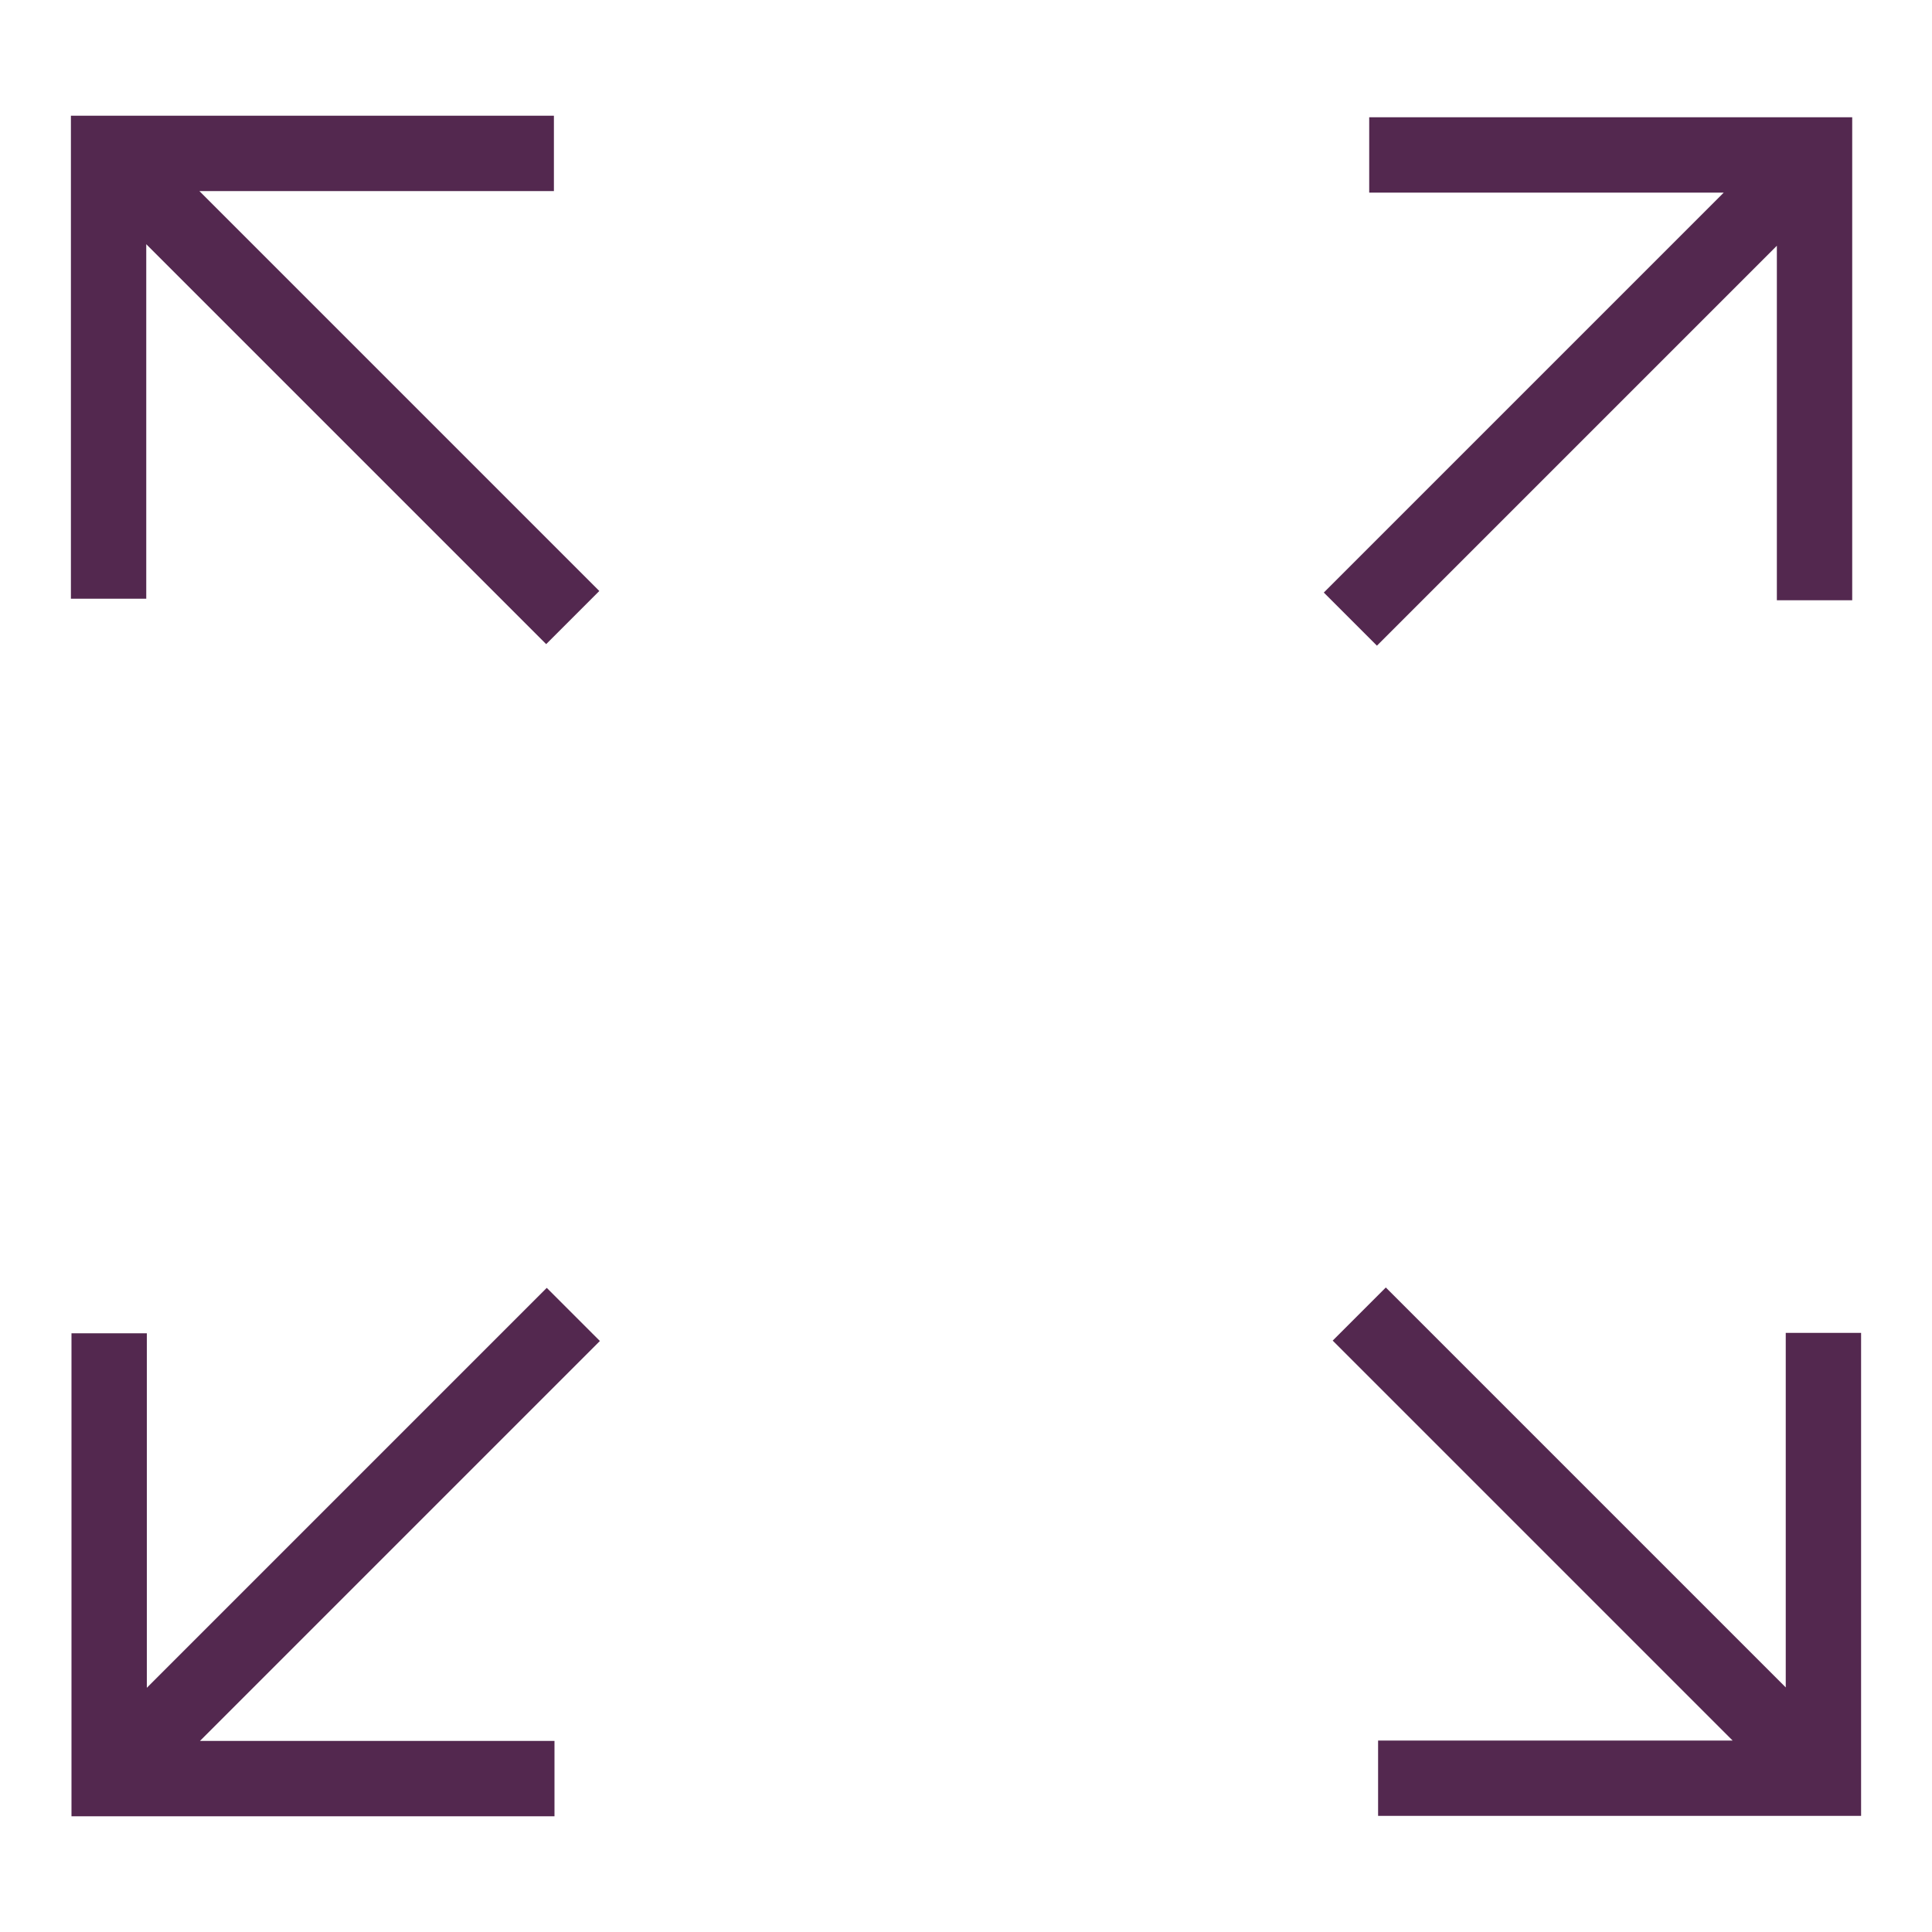
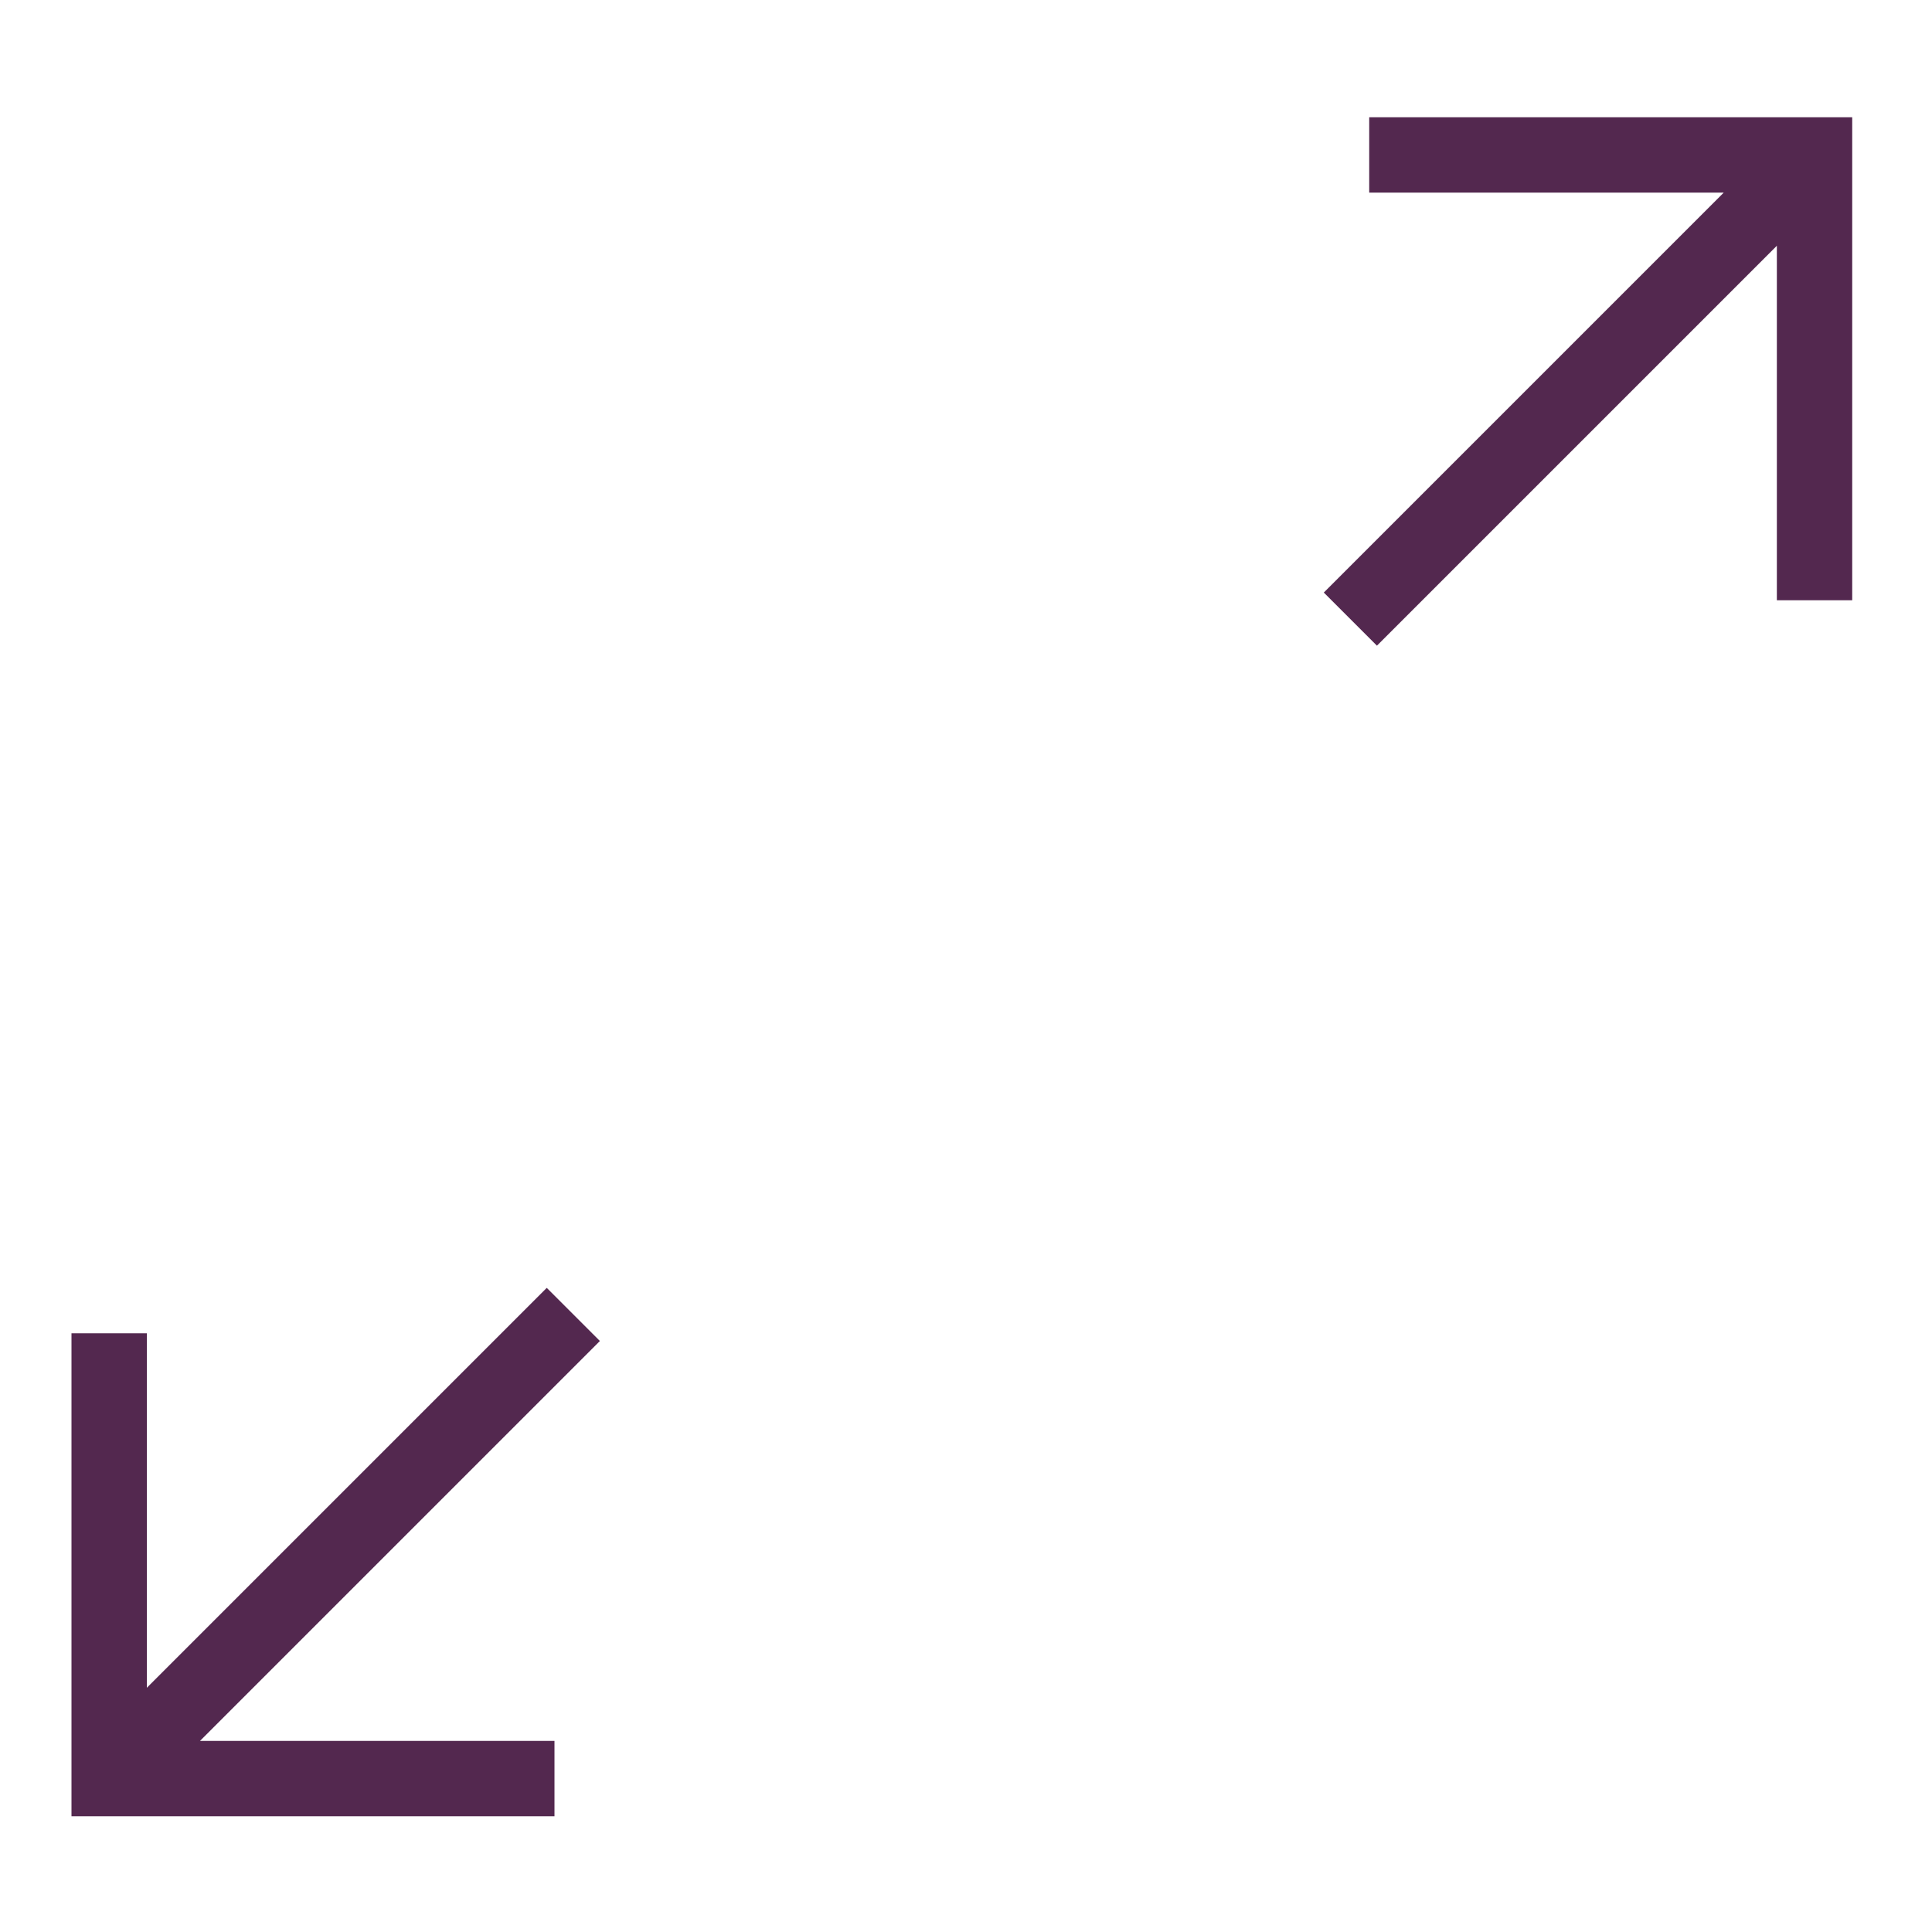
<svg xmlns="http://www.w3.org/2000/svg" id="Layer_2" data-name="Layer 2" width="100" height="100" viewBox="0 0 100 100">
  <defs>
    <style>
      .cls-1 {
        fill: #53284f;
        stroke-width: 0px;
      }
    </style>
  </defs>
-   <path class="cls-1" d="M3.67,30.99V5.99h25v3.9H10.32l20.7,20.7-2.75,2.75L7.57,12.64v18.35h-3.9Z" />
  <path class="cls-1" d="M91.97,31.07V12.72l-20.7,20.7-2.75-2.75,20.7-20.7h-18.35v-3.9h25v25h-3.9Z" />
-   <path class="cls-1" d="M7.6,69.01v18.35l20.7-20.7,2.75,2.75-20.7,20.7h18.35v3.9H3.7v-25h3.9Z" />
-   <path class="cls-1" d="M96.33,68.99v25h-25v-3.9h18.35l-20.7-20.7,2.75-2.75,20.7,20.7v-18.35h3.9Z" />
+   <path class="cls-1" d="M7.6,69.01v18.35l20.7-20.7,2.75,2.75-20.7,20.7h18.35v3.9H3.7v-25h3.9" />
</svg>